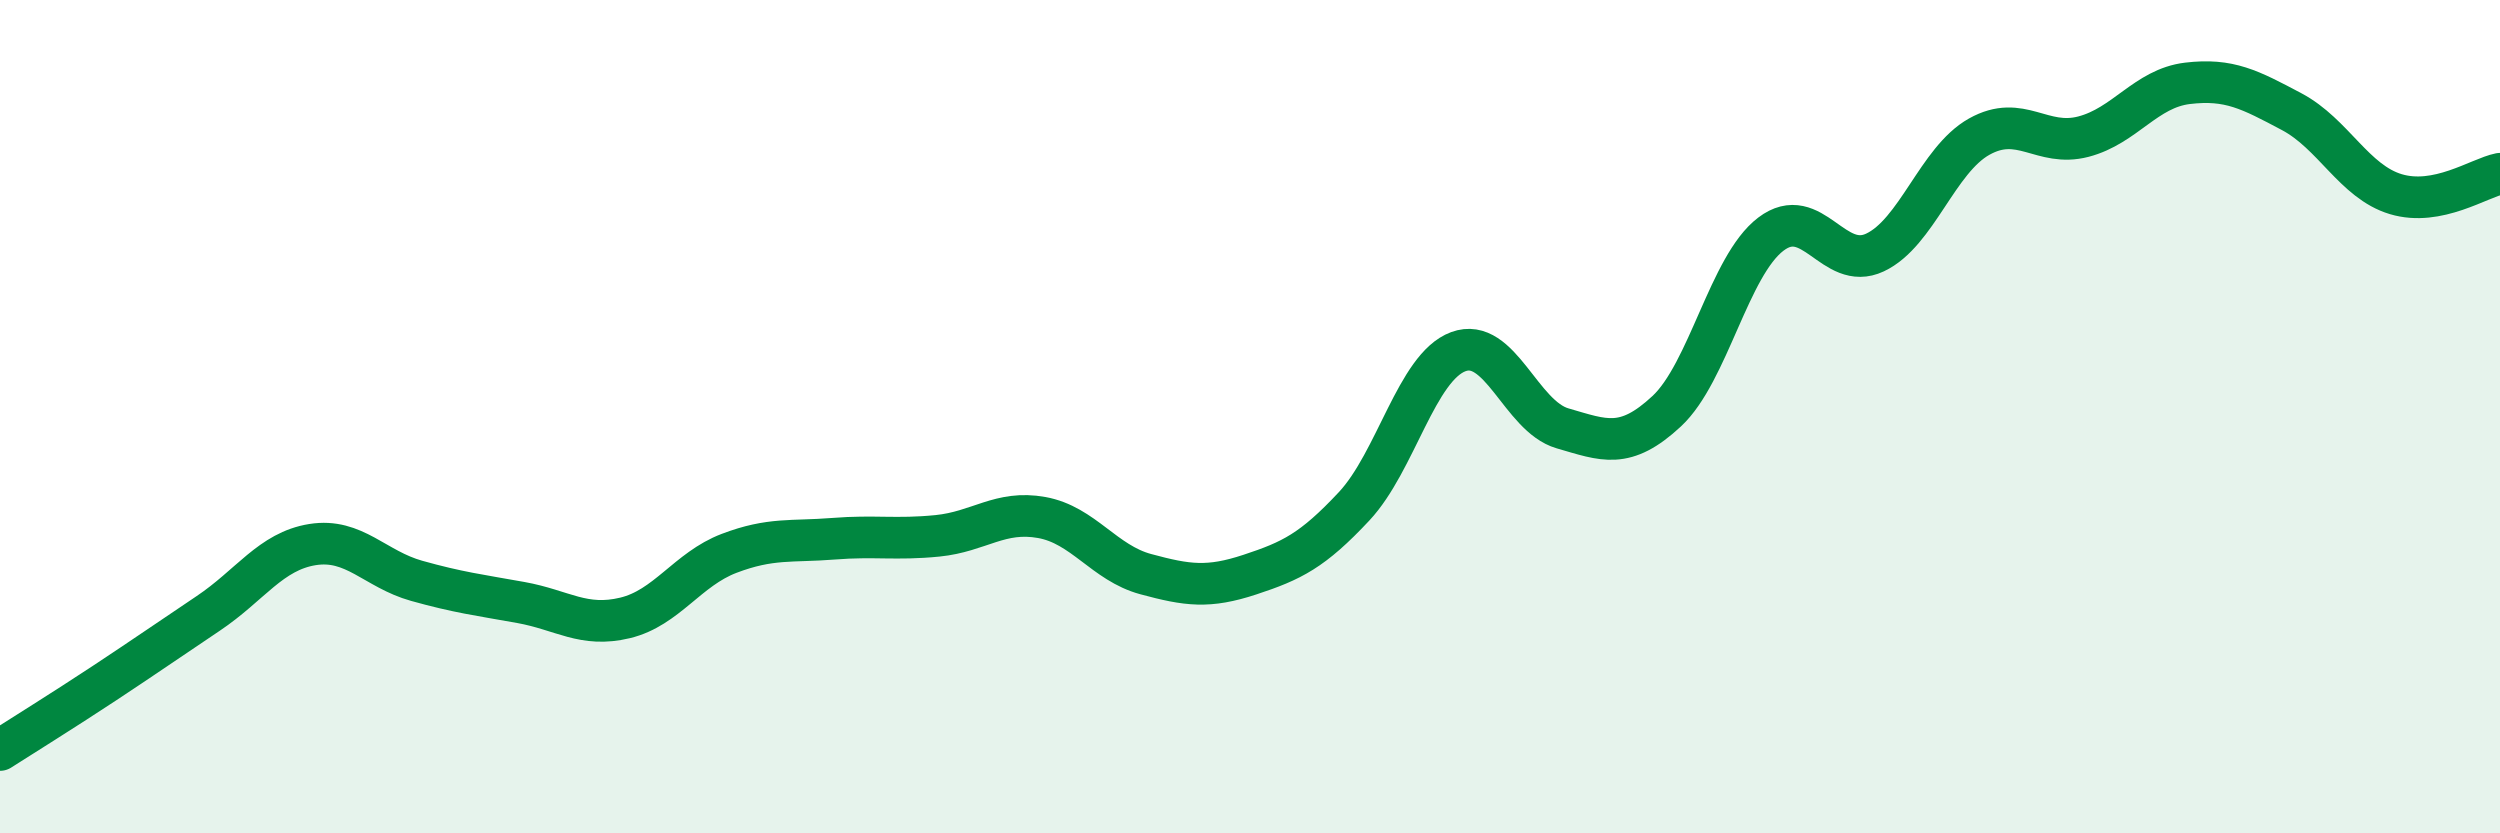
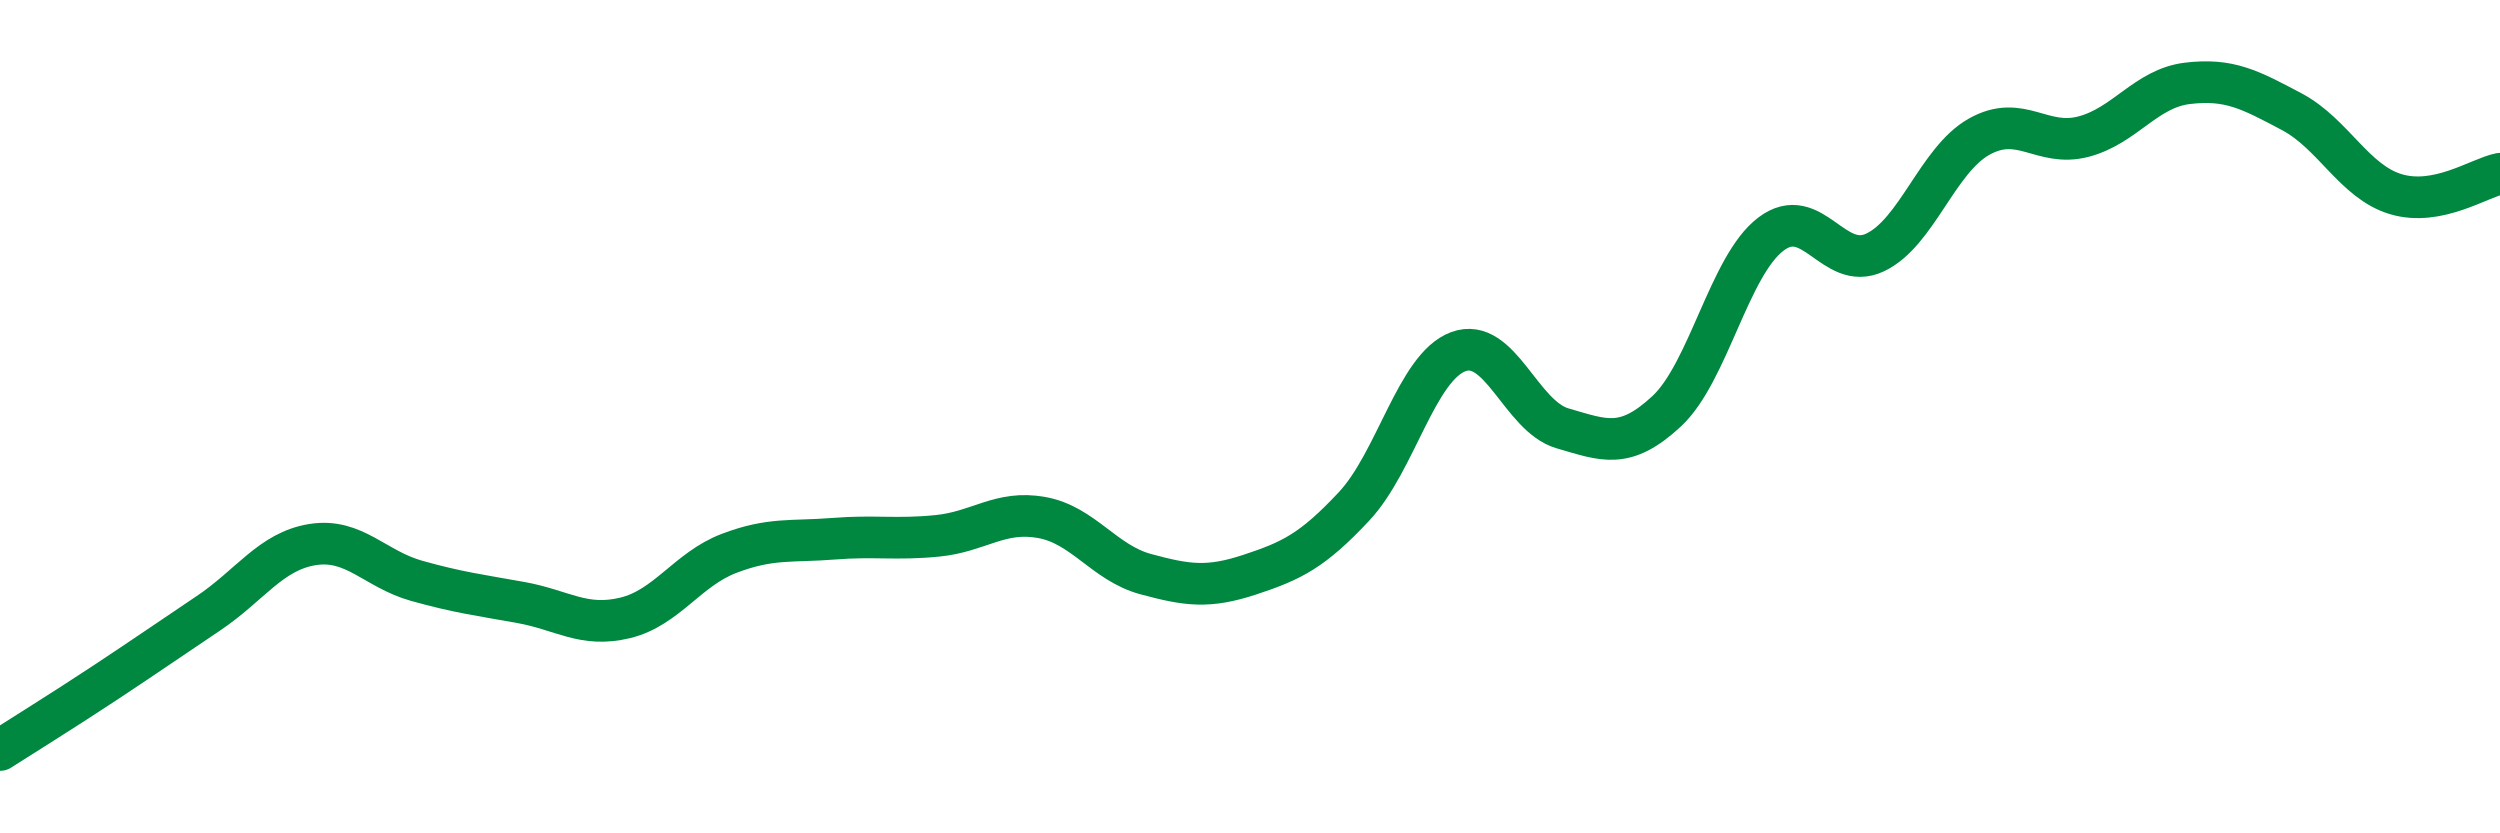
<svg xmlns="http://www.w3.org/2000/svg" width="60" height="20" viewBox="0 0 60 20">
-   <path d="M 0,18 C 0.5,17.68 1.5,17.06 2.5,16.4 C 3.5,15.74 4,15.39 5,14.72 C 6,14.05 6.5,13.23 7.5,13.07 C 8.5,12.91 9,13.66 10,13.94 C 11,14.22 11.5,14.28 12.5,14.46 C 13.5,14.64 14,15.07 15,14.83 C 16,14.59 16.5,13.66 17.5,13.28 C 18.5,12.9 19,13.01 20,12.93 C 21,12.85 21.5,12.96 22.5,12.86 C 23.5,12.76 24,12.24 25,12.42 C 26,12.6 26.5,13.51 27.5,13.78 C 28.5,14.05 29,14.12 30,13.79 C 31,13.46 31.5,13.22 32.5,12.15 C 33.5,11.08 34,8.81 35,8.44 C 36,8.07 36.5,9.99 37.5,10.28 C 38.5,10.57 39,10.8 40,9.87 C 41,8.94 41.5,6.38 42.5,5.62 C 43.5,4.86 44,6.53 45,6.06 C 46,5.59 46.5,3.84 47.5,3.28 C 48.5,2.72 49,3.54 50,3.28 C 51,3.02 51.5,2.12 52.5,2 C 53.5,1.88 54,2.15 55,2.68 C 56,3.21 56.5,4.36 57.5,4.66 C 58.5,4.96 59.5,4.27 60,4.17L60 20L0 20Z" fill="#008740" opacity="0.1" stroke-linecap="round" stroke-linejoin="round" />
  <path d="M 0,18 C 0.5,17.68 1.5,17.06 2.5,16.4 C 3.5,15.74 4,15.39 5,14.72 C 6,14.05 6.5,13.23 7.5,13.07 C 8.5,12.91 9,13.66 10,13.94 C 11,14.22 11.5,14.28 12.5,14.46 C 13.5,14.64 14,15.07 15,14.83 C 16,14.59 16.5,13.66 17.5,13.28 C 18.5,12.9 19,13.01 20,12.93 C 21,12.85 21.5,12.96 22.5,12.86 C 23.5,12.76 24,12.24 25,12.42 C 26,12.6 26.5,13.51 27.5,13.78 C 28.5,14.05 29,14.12 30,13.79 C 31,13.46 31.5,13.22 32.5,12.15 C 33.5,11.08 34,8.81 35,8.44 C 36,8.07 36.5,9.99 37.5,10.28 C 38.5,10.57 39,10.8 40,9.87 C 41,8.94 41.5,6.38 42.5,5.62 C 43.5,4.86 44,6.53 45,6.06 C 46,5.59 46.5,3.84 47.5,3.28 C 48.5,2.72 49,3.54 50,3.28 C 51,3.02 51.5,2.12 52.5,2 C 53.5,1.88 54,2.15 55,2.68 C 56,3.21 56.5,4.36 57.5,4.66 C 58.5,4.96 59.5,4.27 60,4.17" stroke="#008740" stroke-width="1" fill="none" stroke-linecap="round" stroke-linejoin="round" />
</svg>